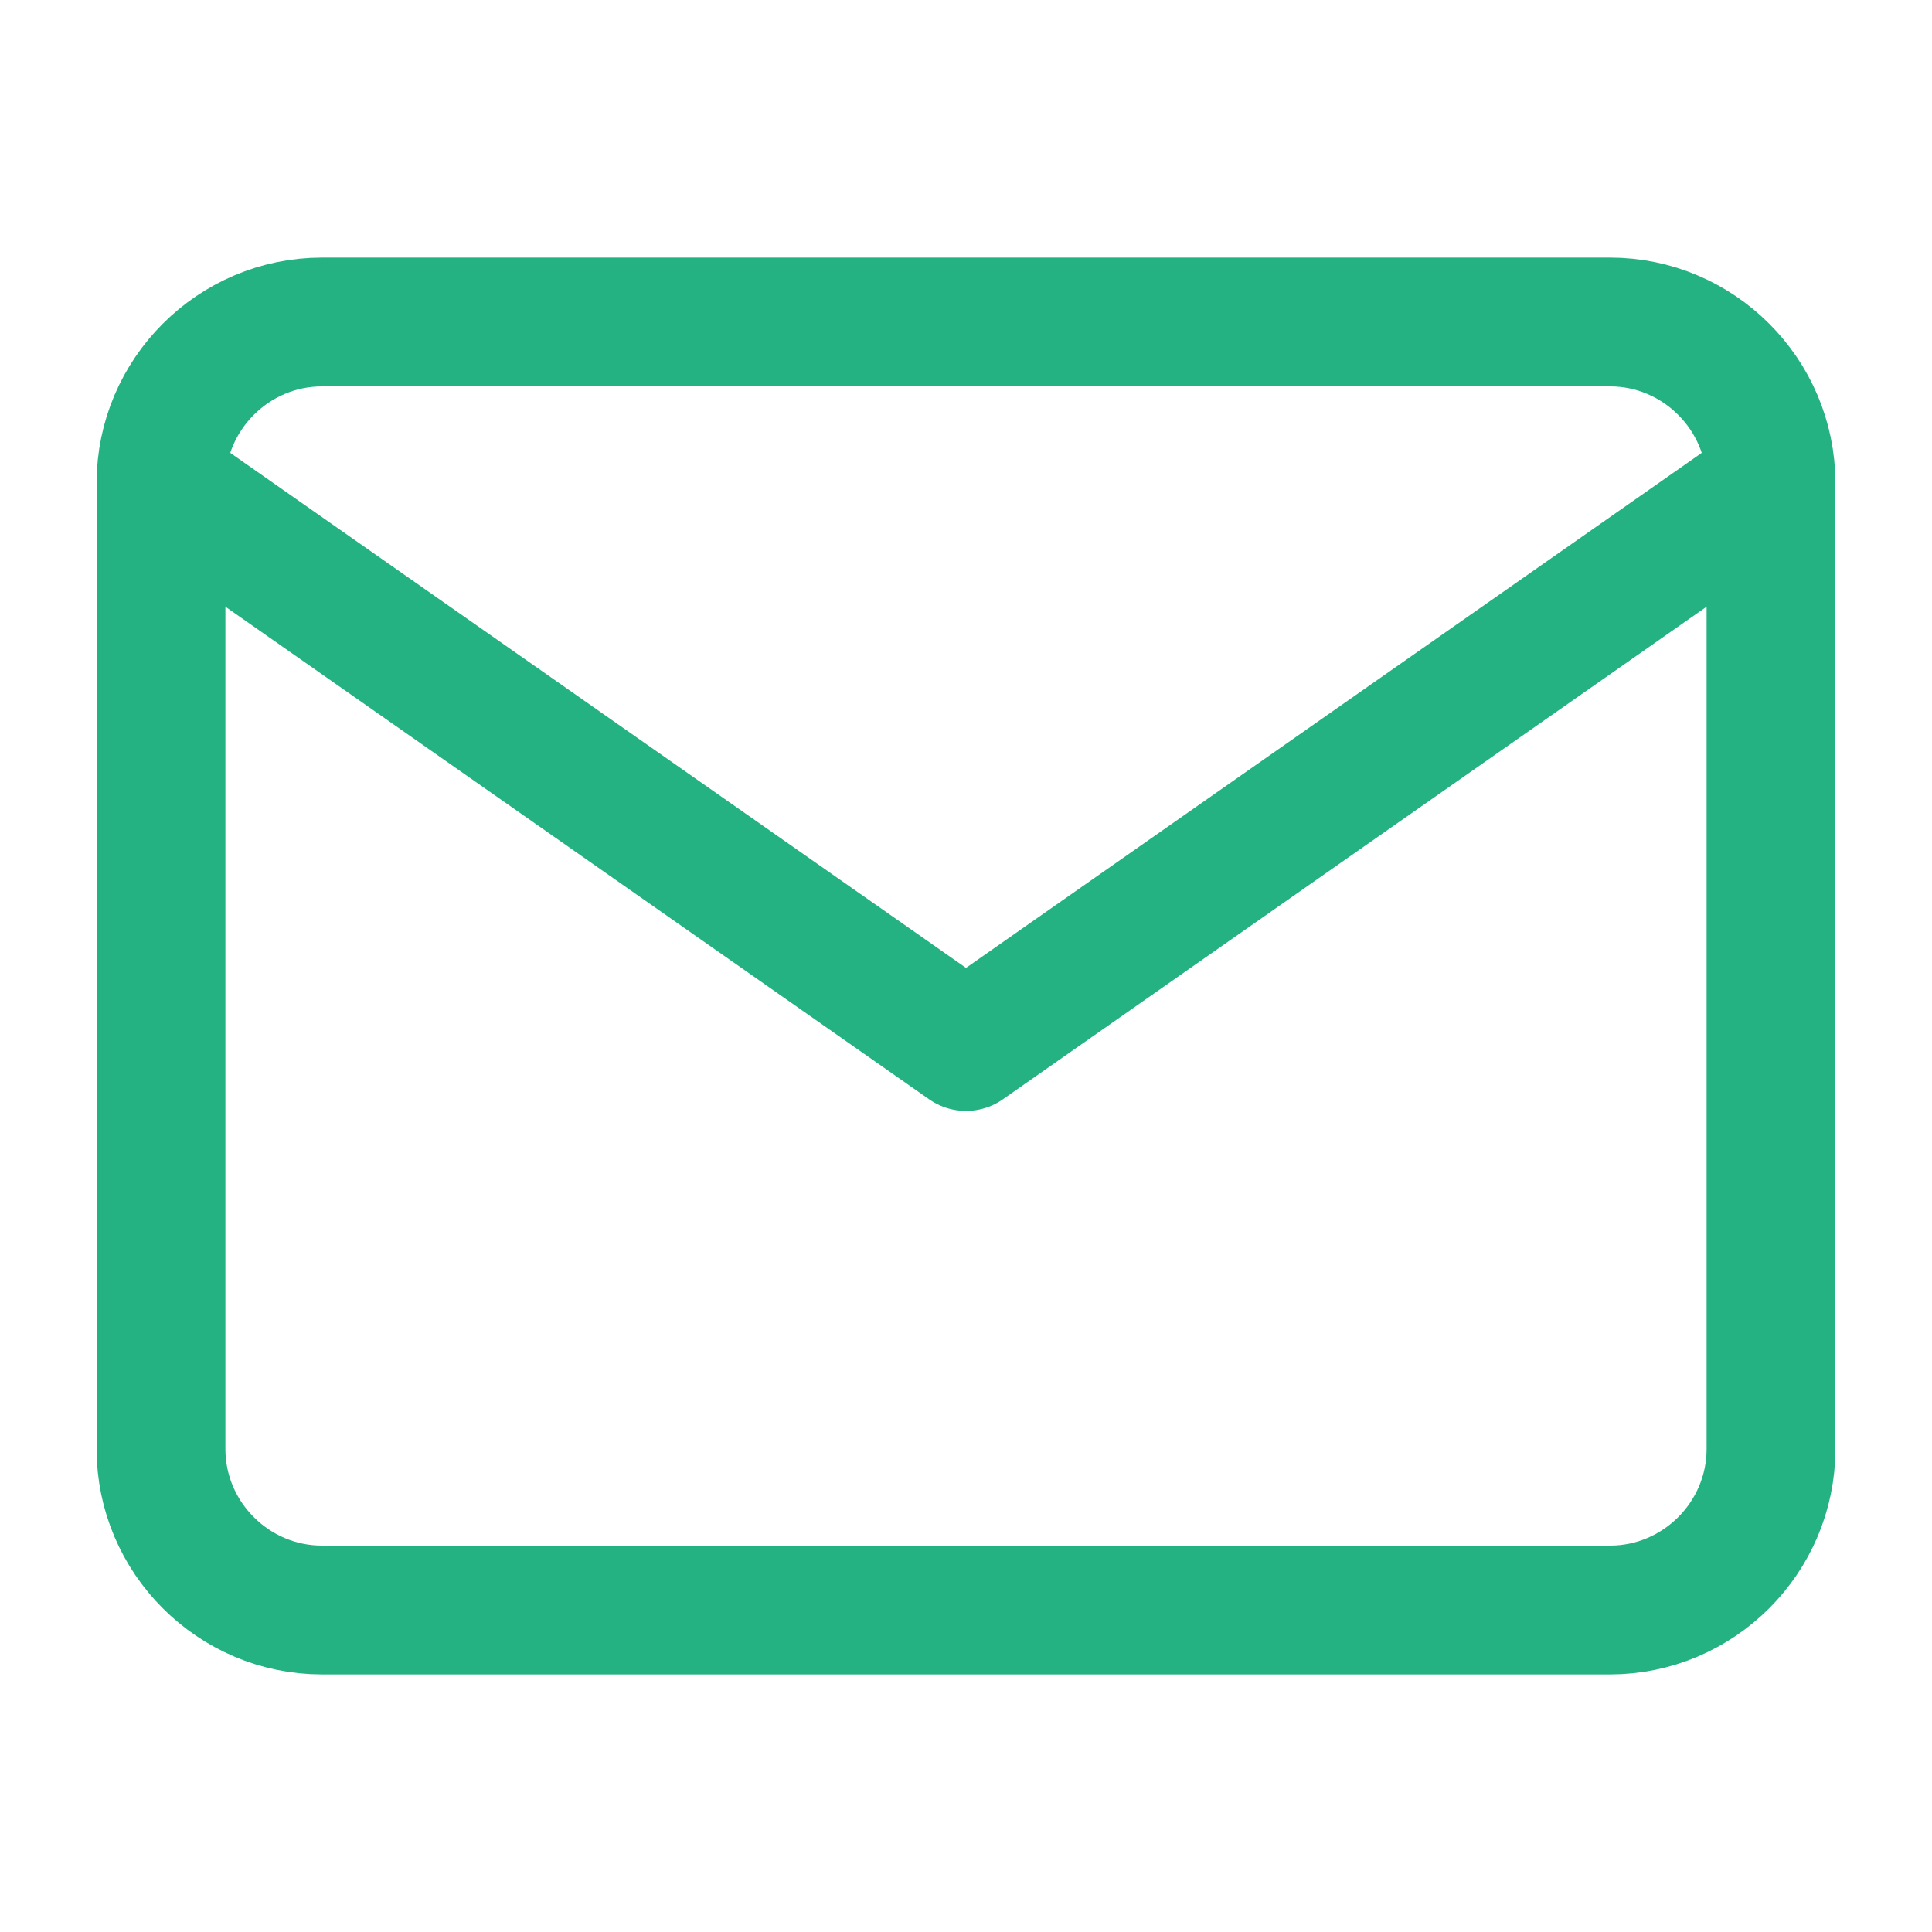
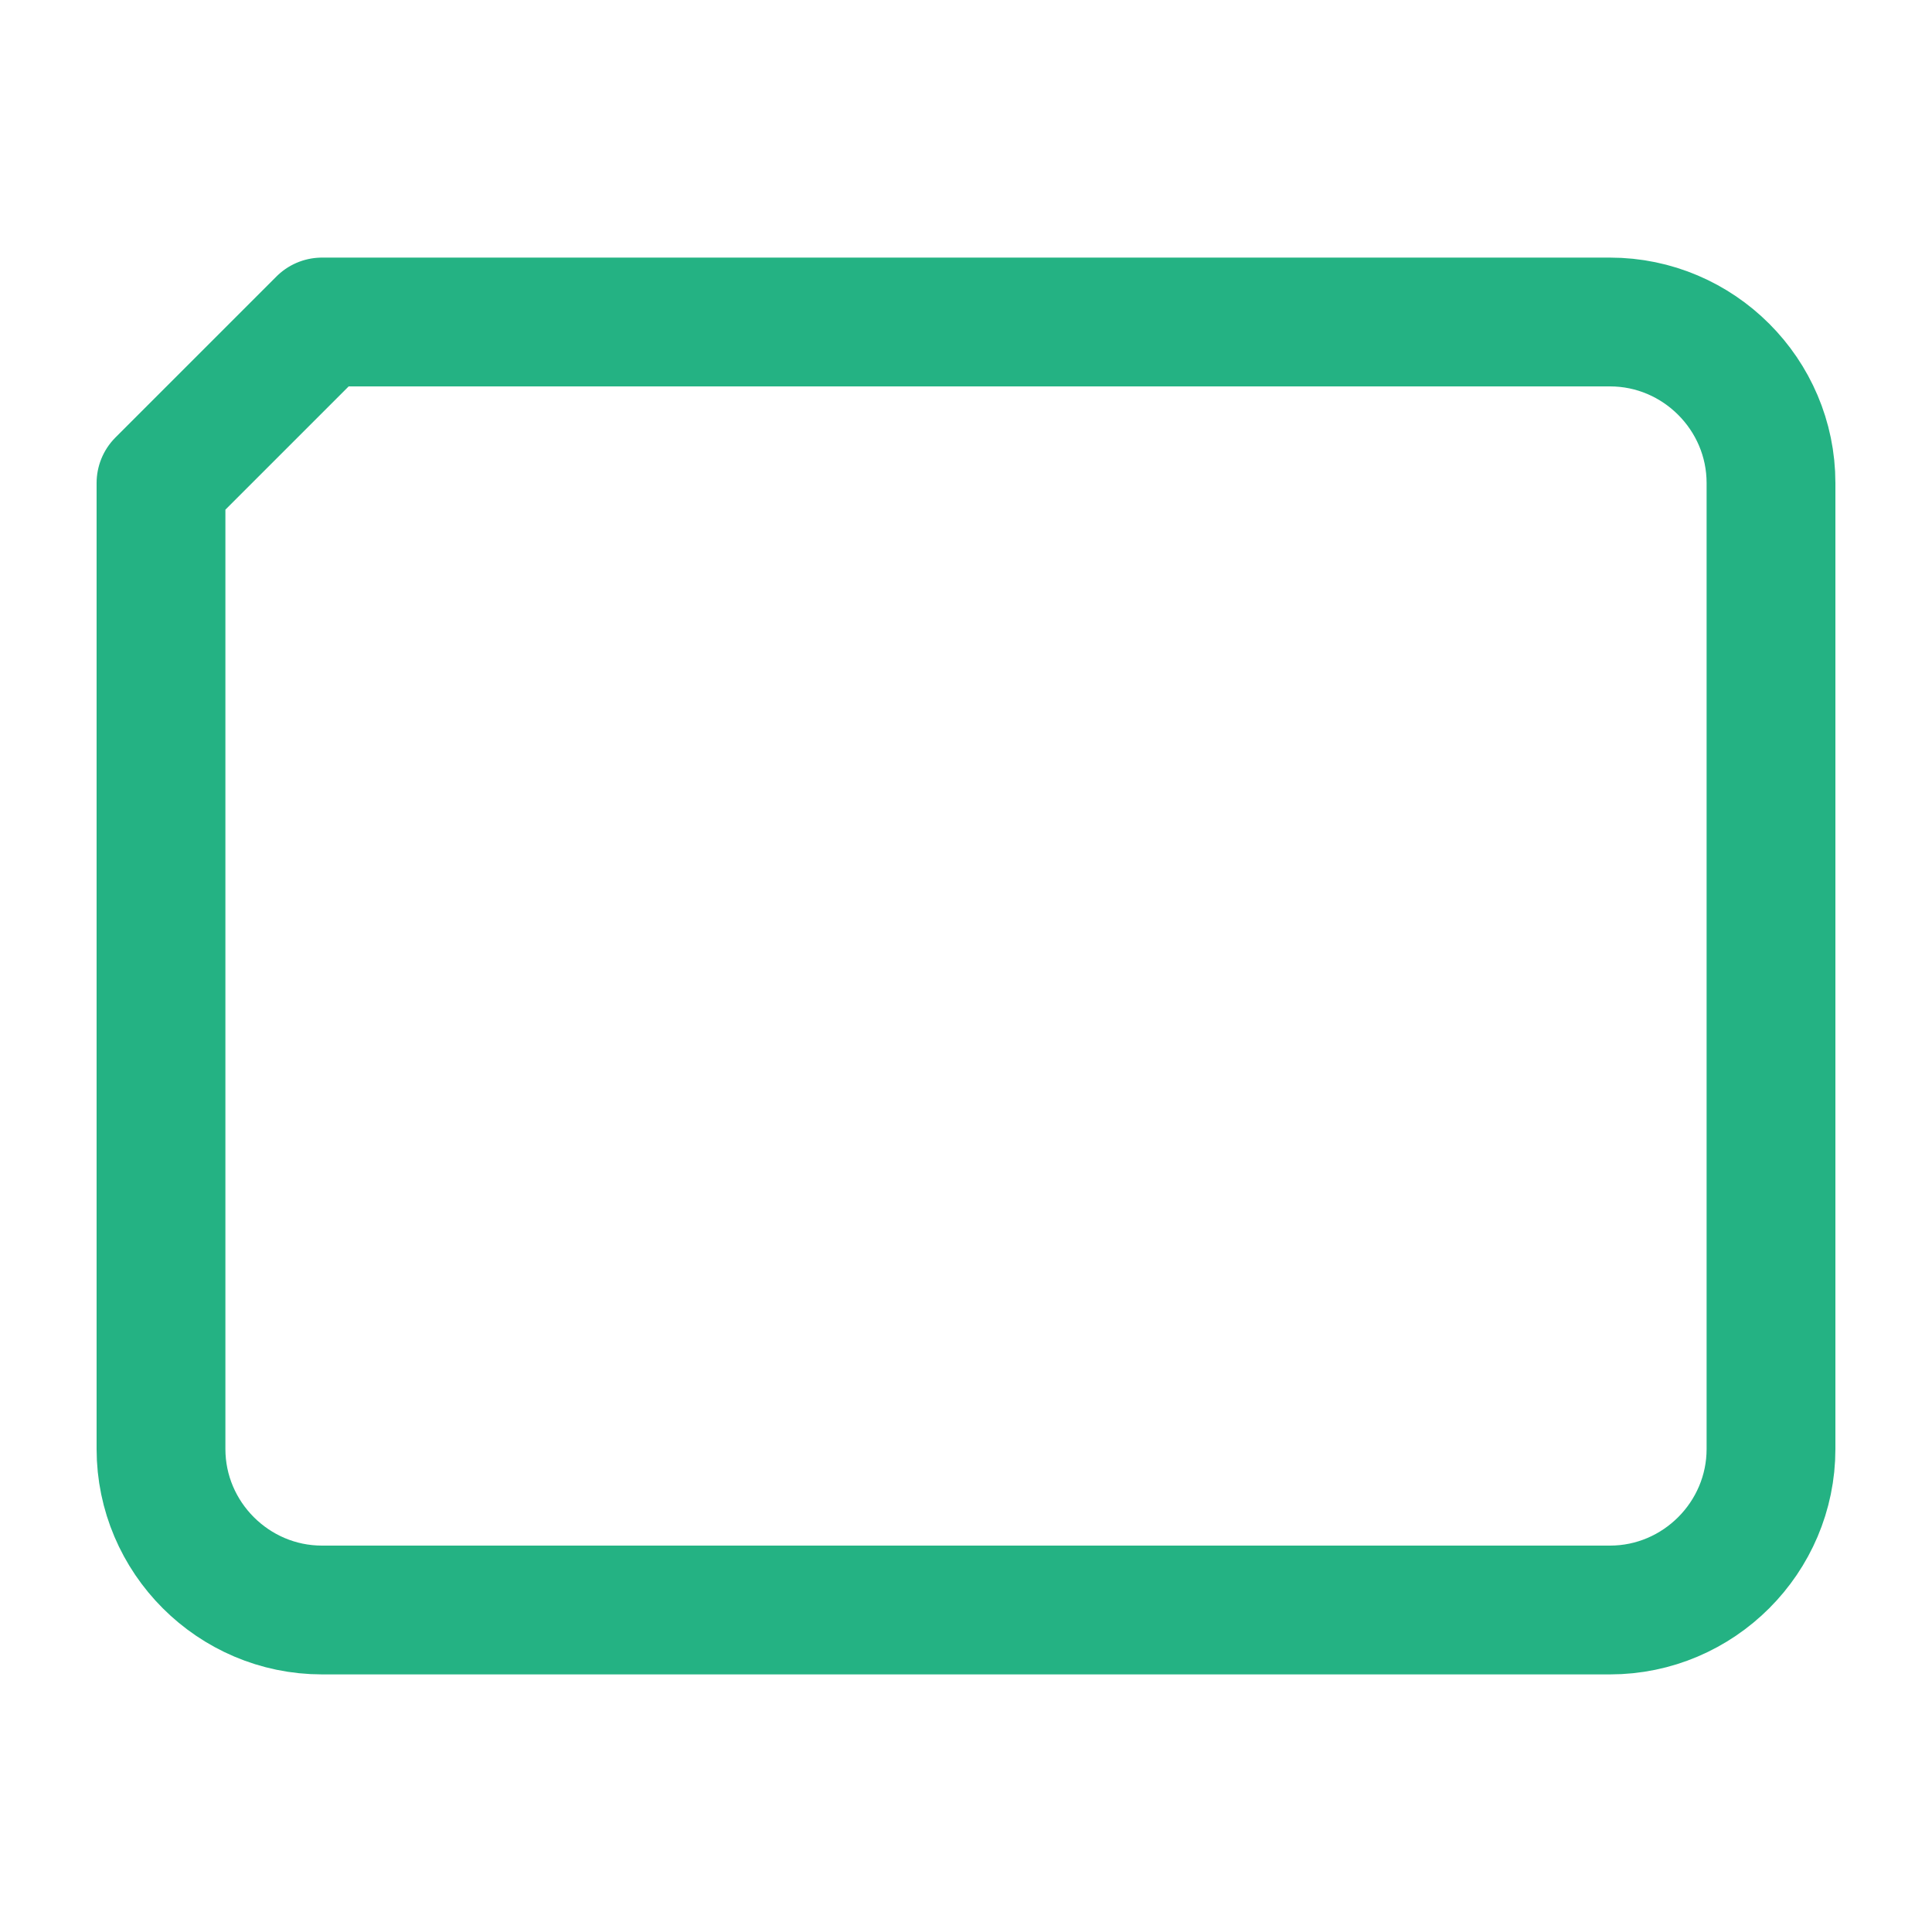
<svg xmlns="http://www.w3.org/2000/svg" width="18" height="18" viewBox="0 0 18 18" fill="none">
-   <path d="M3 3H15C15.825 3 16.5 3.675 16.5 4.5V13.5C16.5 14.325 15.825 15 15 15H3C2.175 15 1.5 14.325 1.5 13.5V4.5C1.5 3.675 2.175 3 3 3Z" stroke="#24B283" stroke-width="1.2" stroke-linecap="round" stroke-linejoin="round" />
-   <path d="M16.5 4.5L9 9.75L1.5 4.5" stroke="#24B283" stroke-width="1.2" stroke-linecap="round" stroke-linejoin="round" />
+   <path d="M3 3H15C15.825 3 16.5 3.675 16.5 4.5V13.5C16.5 14.325 15.825 15 15 15H3C2.175 15 1.5 14.325 1.5 13.5V4.5Z" stroke="#24B283" stroke-width="1.2" stroke-linecap="round" stroke-linejoin="round" />
</svg>